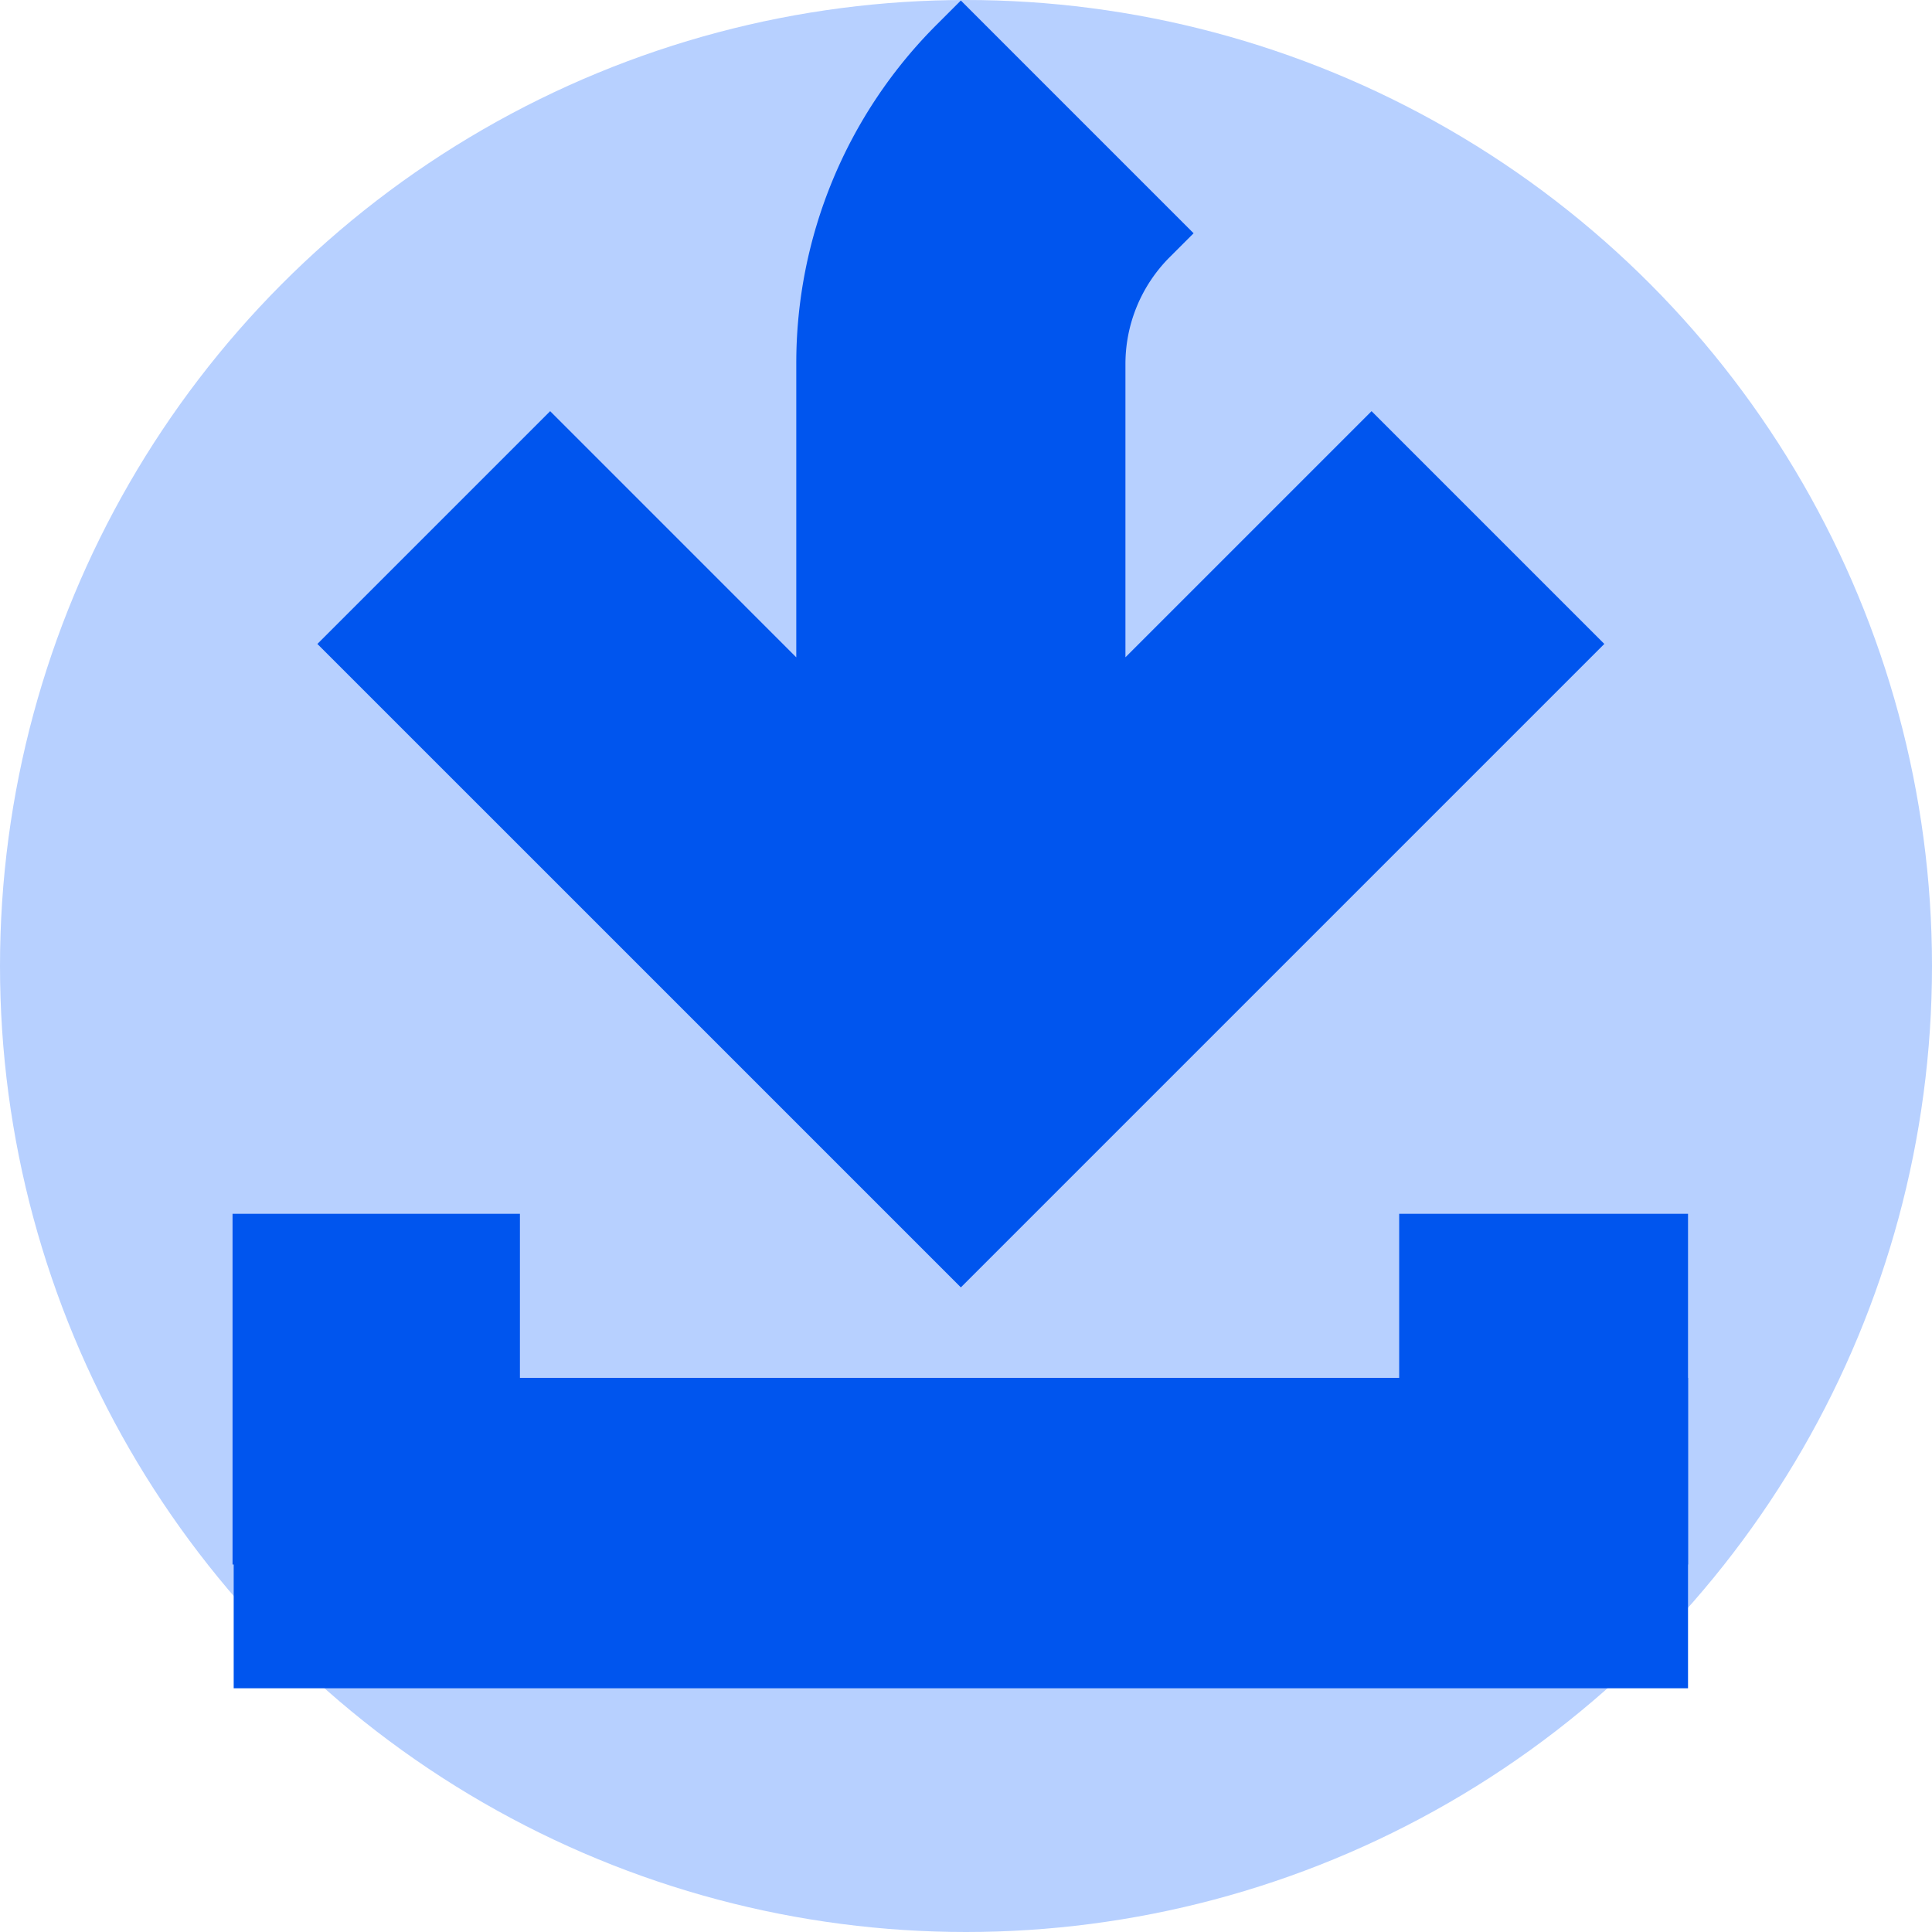
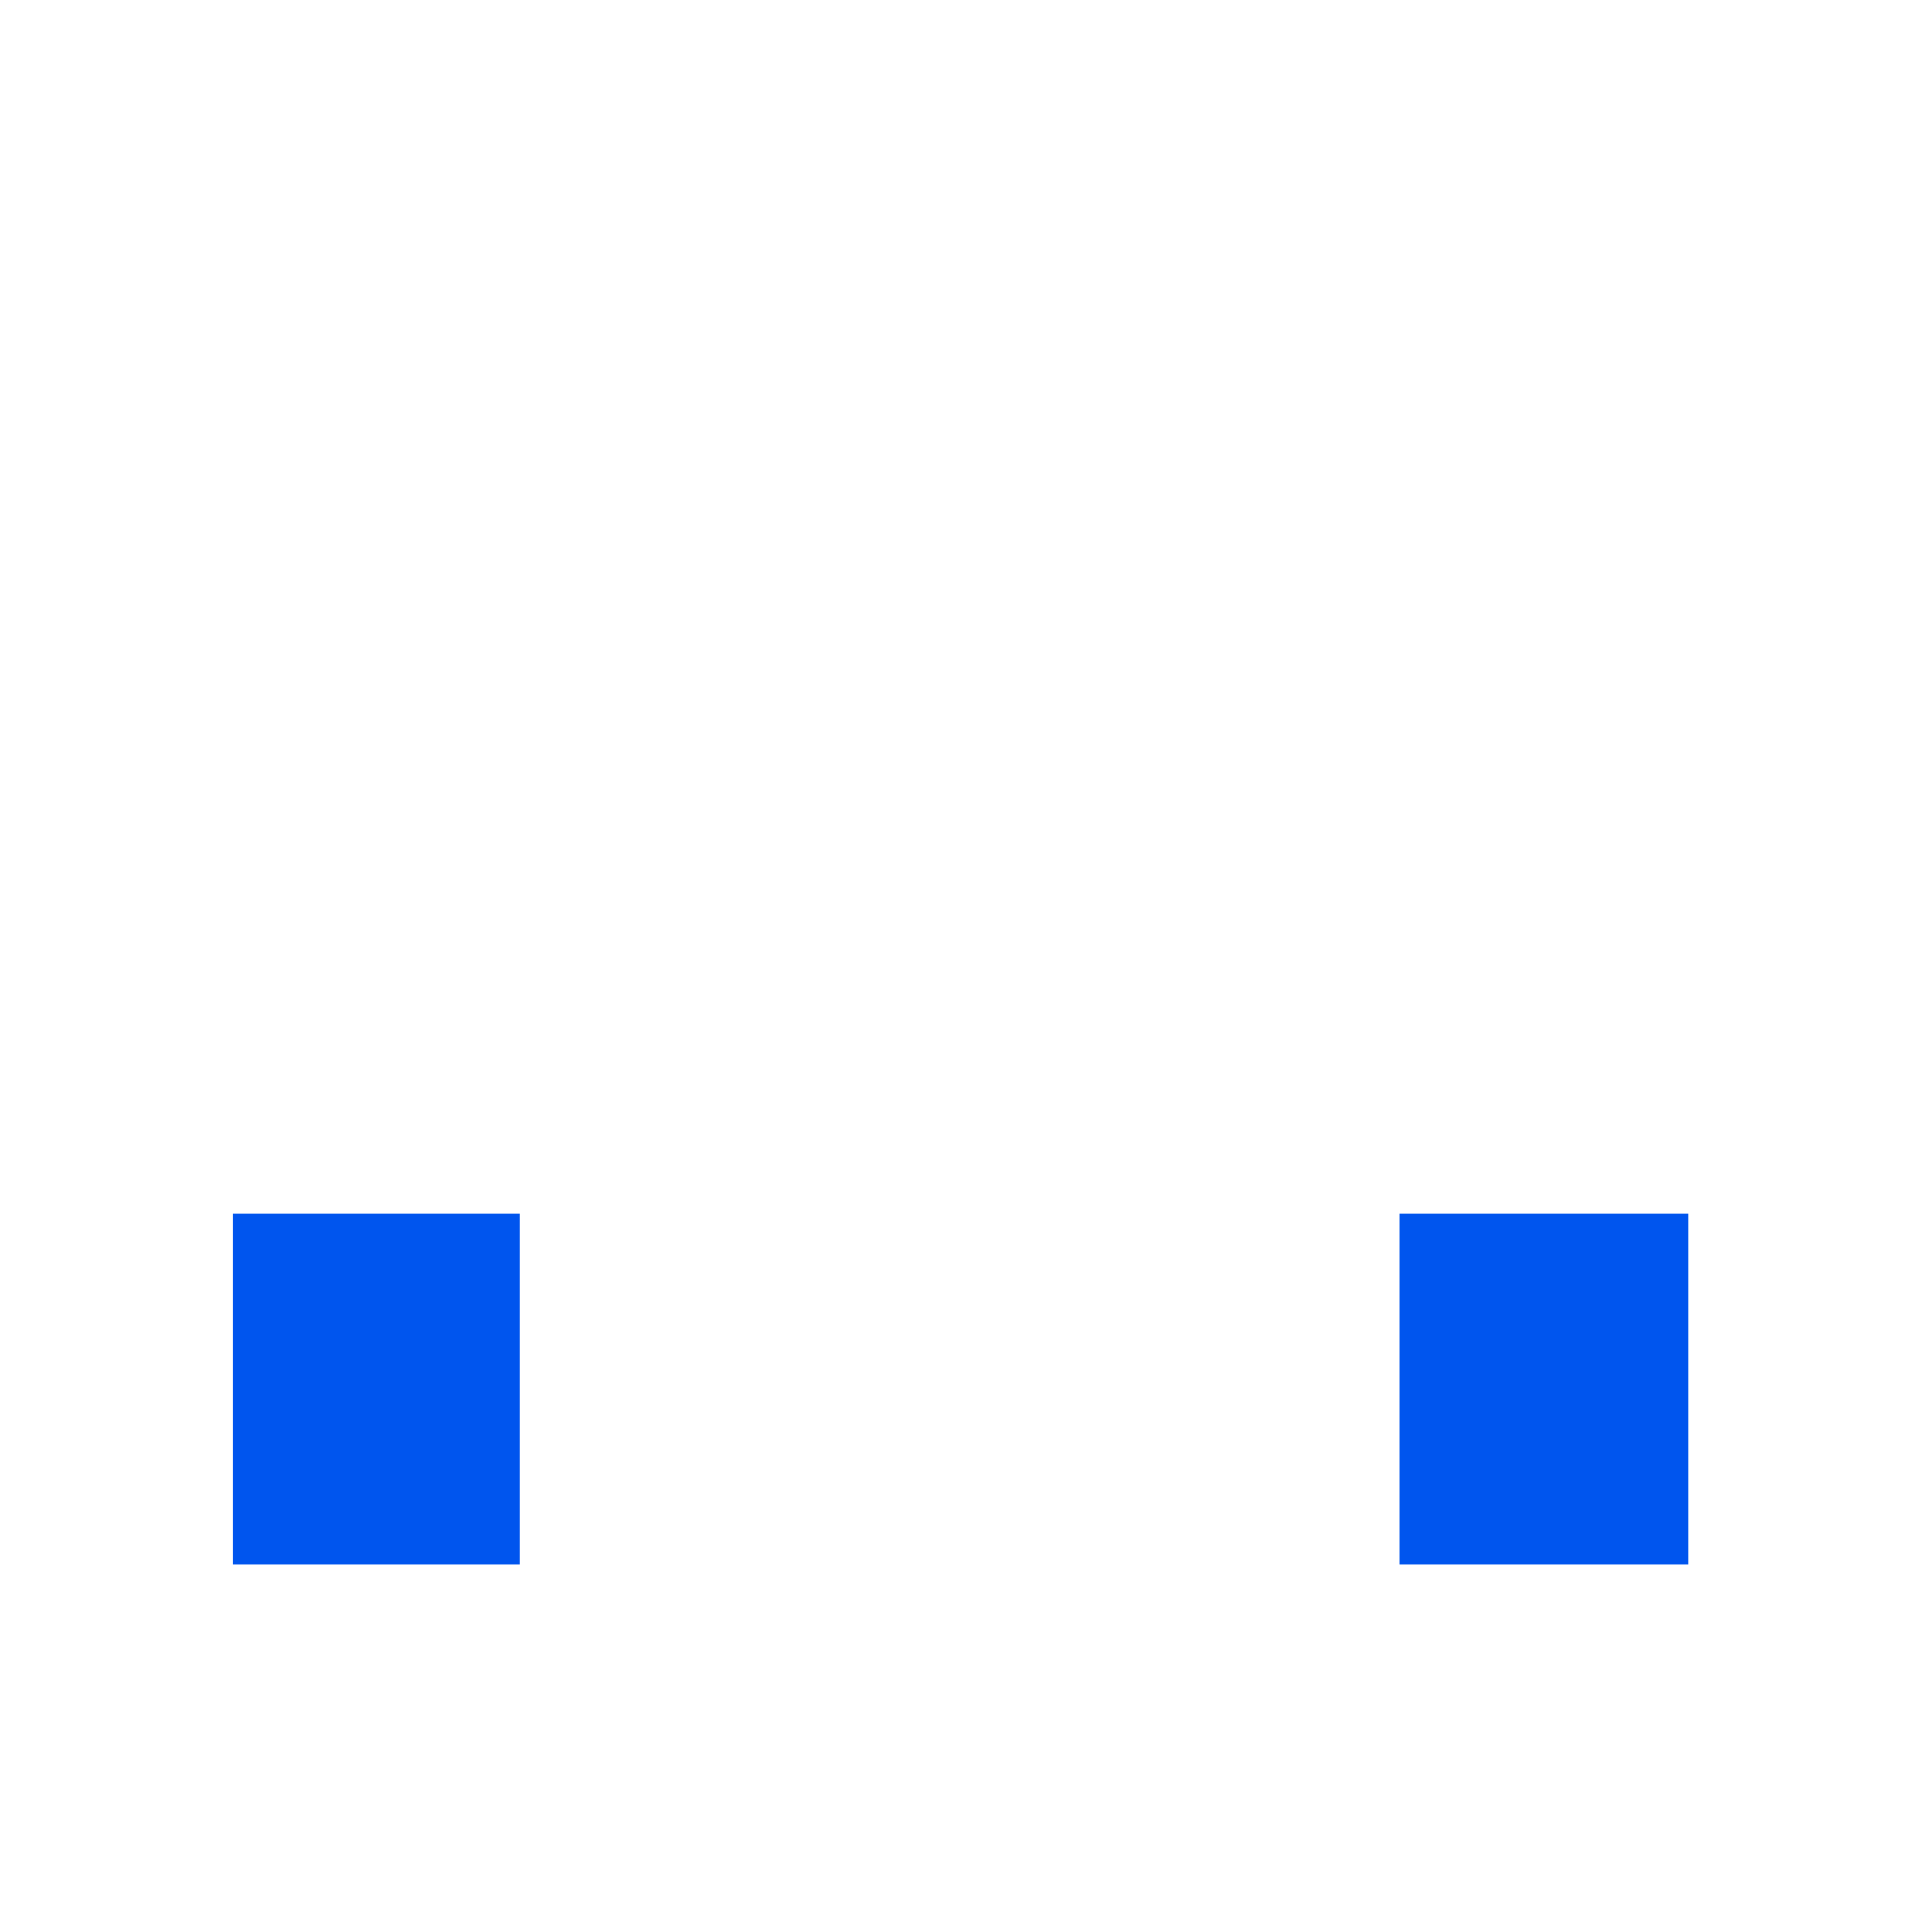
<svg xmlns="http://www.w3.org/2000/svg" width="118" height="118" viewBox="0 0 118 118">
  <g data-name="Group 393" transform="translate(-1543 -2512.5)">
-     <circle data-name="Ellipse 6" cx="59" cy="59" r="59" transform="translate(1543 2512.5)" style="fill:#b7d0ff" />
    <g data-name="Group 130">
-       <path data-name="Path 264" d="m547.885 344.069-14.216-14.216-15.032 15.032V327a9.229 9.229 0 0 1 2.721-6.571l1.442-1.442-14.216-14.216-1.442 1.442A29.2 29.2 0 0 0 498.533 327v17.888L483.5 329.853l-14.216 14.216 25.085 25.084 14.216 14.216z" transform="translate(1093.101 2207.76)" style="fill:#05e" />
-       <path data-name="Rectangle 365" transform="translate(1557.273 2596.656)" style="fill:#05e" d="M0 0h88.826v18.958H0z" />
      <path data-name="Rectangle 366" transform="translate(1557.203 2586.635)" style="fill:#05e" d="M0 0h17.552v21.419H0z" />
      <path data-name="Rectangle 367" transform="translate(1628.457 2586.635)" style="fill:#05e" d="M0 0h17.642v21.419H0z" />
    </g>
  </g>
</svg>